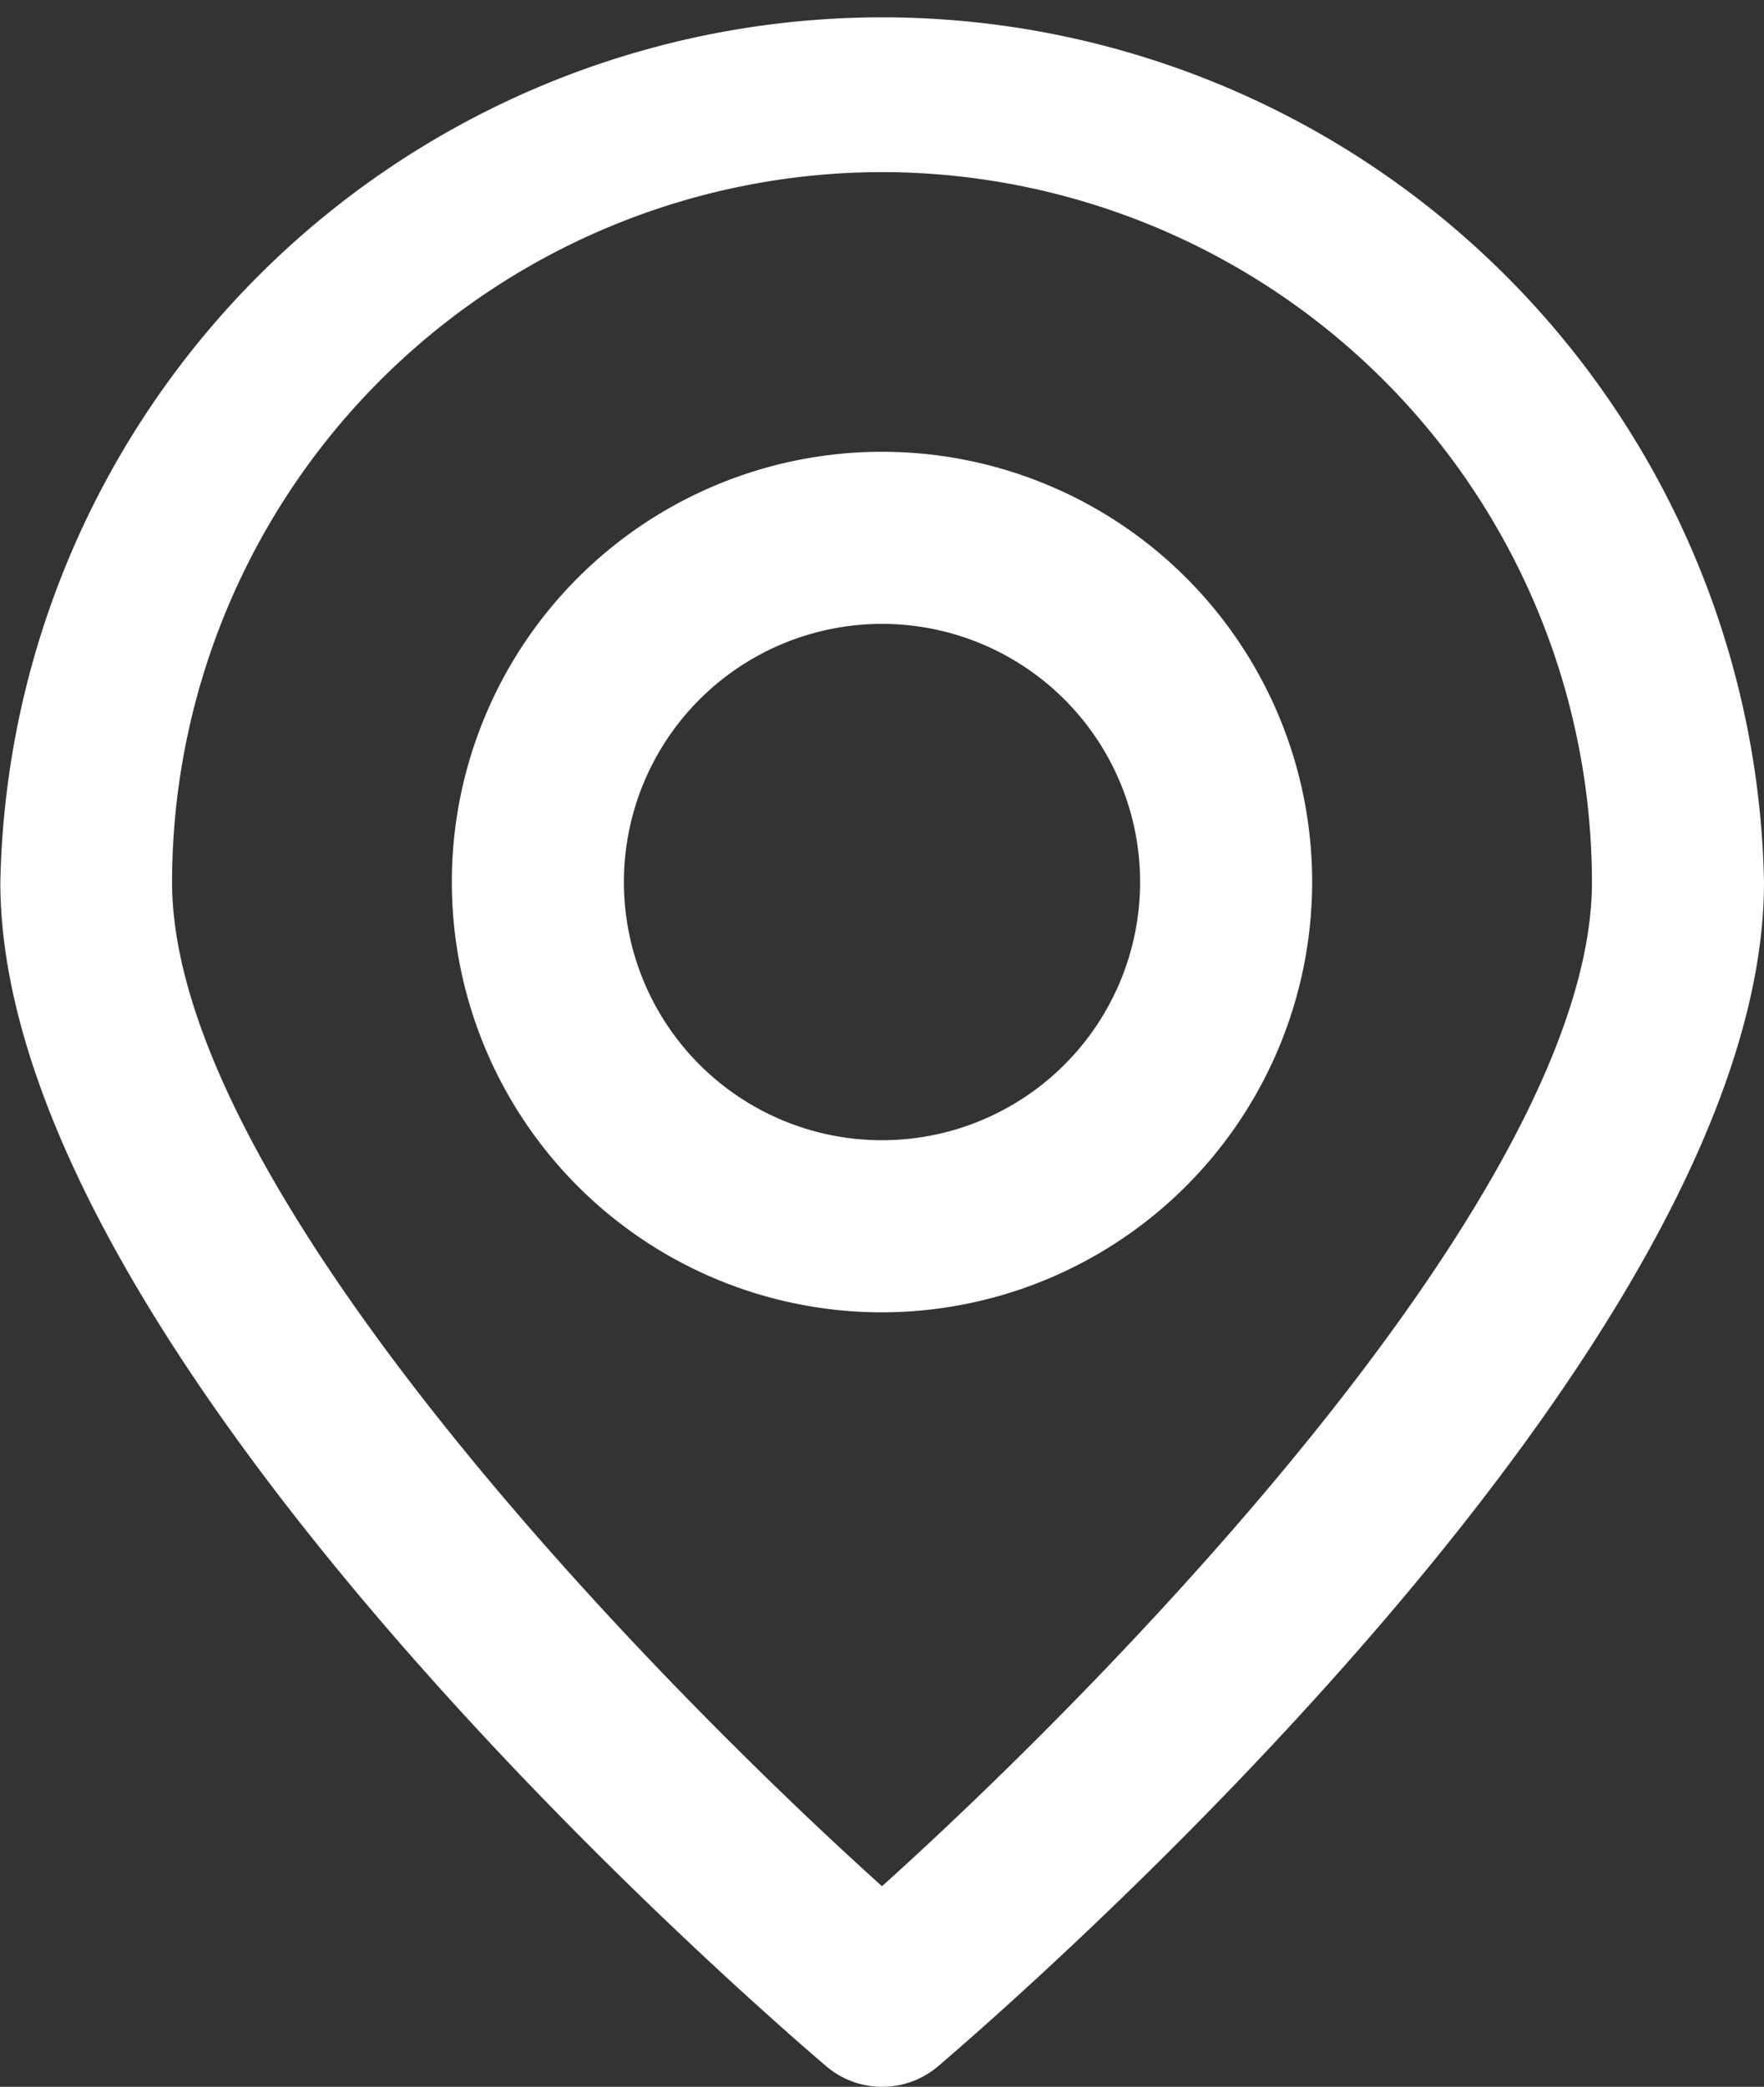
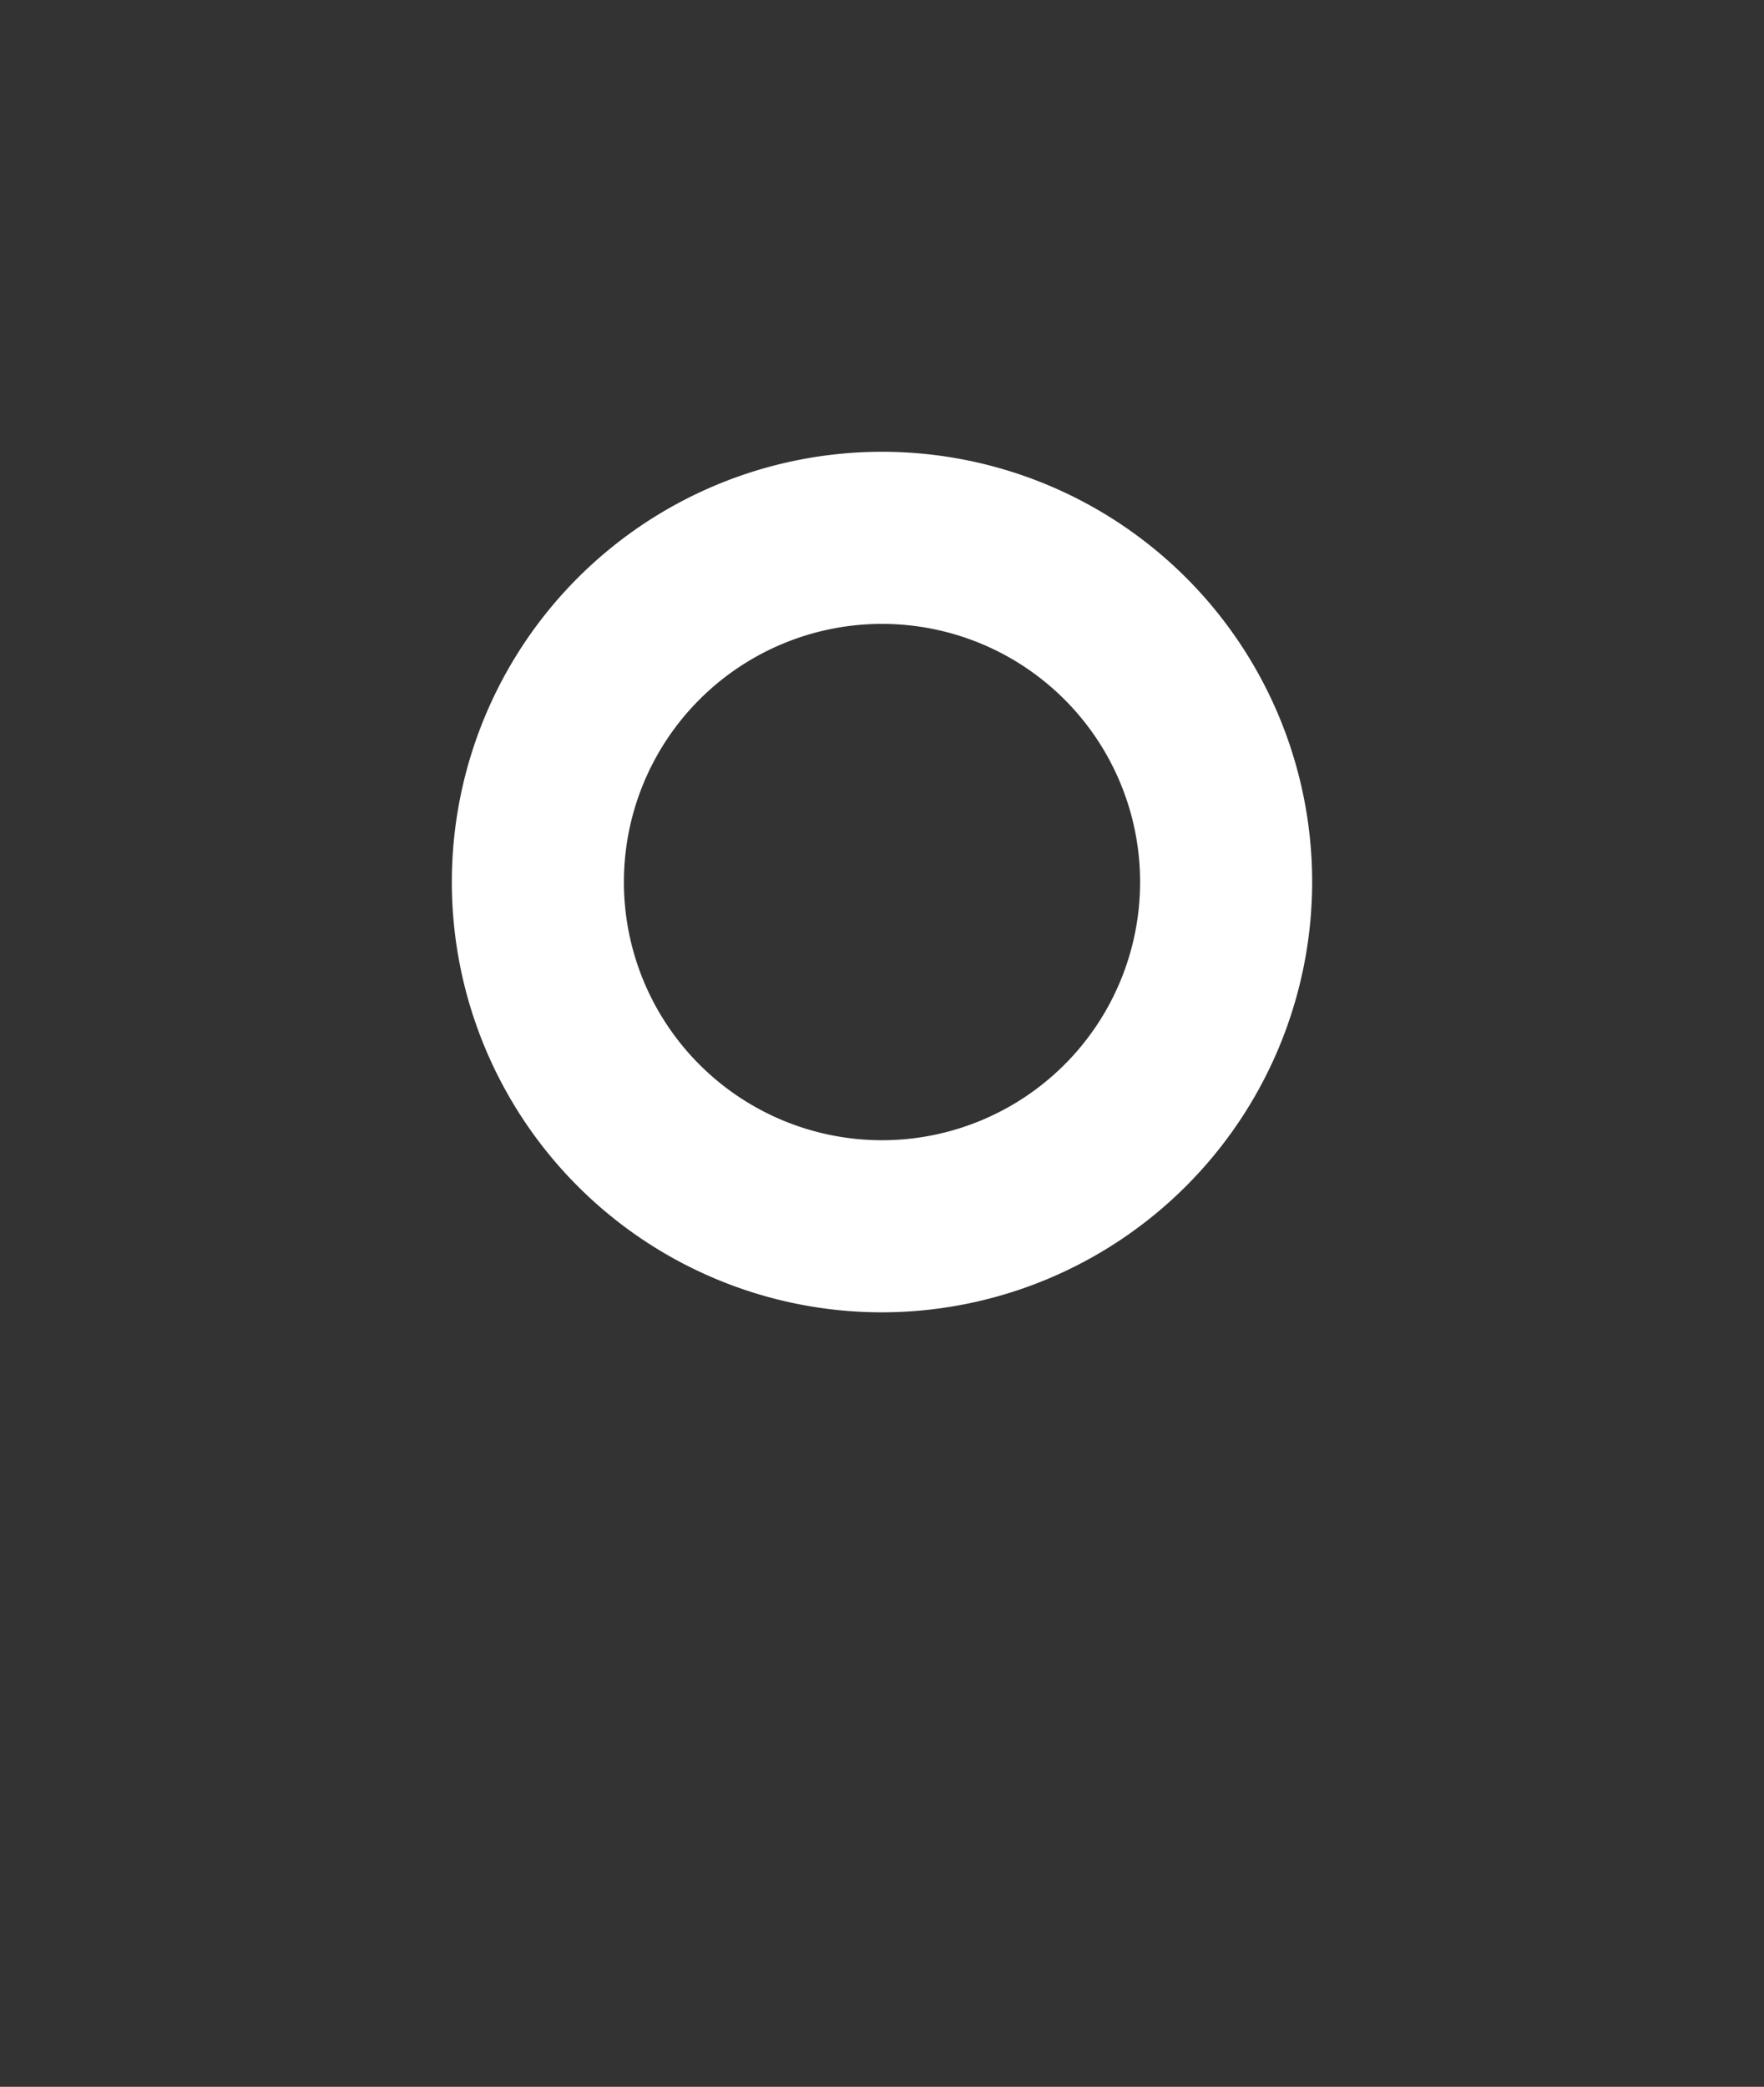
<svg xmlns="http://www.w3.org/2000/svg" width="20.504" height="24.25" viewBox="0 0 20.504 24.25">
  <rect x="0" y="0" width="20.504" height="24.25" fill="#333333" stroke="none" />
  <defs>
    <style>.a{fill:#fff;}</style>
  </defs>
  <g transform="translate(-2489.613 -975.75)">
-     <path class="a" d="M2499.865,1000a1,1,0,0,1-.648-.239c-.983-.838-9.6-8.344-9.6-13.76a10.252,10.252,0,0,1,20.5,0c0,5.416-8.619,12.922-9.6,13.76a1,1,0,0,1-.649.239Zm0-22.25a8.261,8.261,0,0,0-8.252,8.251c0,3.512,5.459,9.153,8.252,11.668,2.793-2.515,8.252-8.156,8.252-11.668a8.26,8.26,0,0,0-8.252-8.251Z" />
    <path class="a" d="M2499.865,991a5,5,0,1,1,5-5,5.006,5.006,0,0,1-5,5Zm0-8a3,3,0,1,0,3,3,3,3,0,0,0-3-3Z" />
  </g>
</svg>